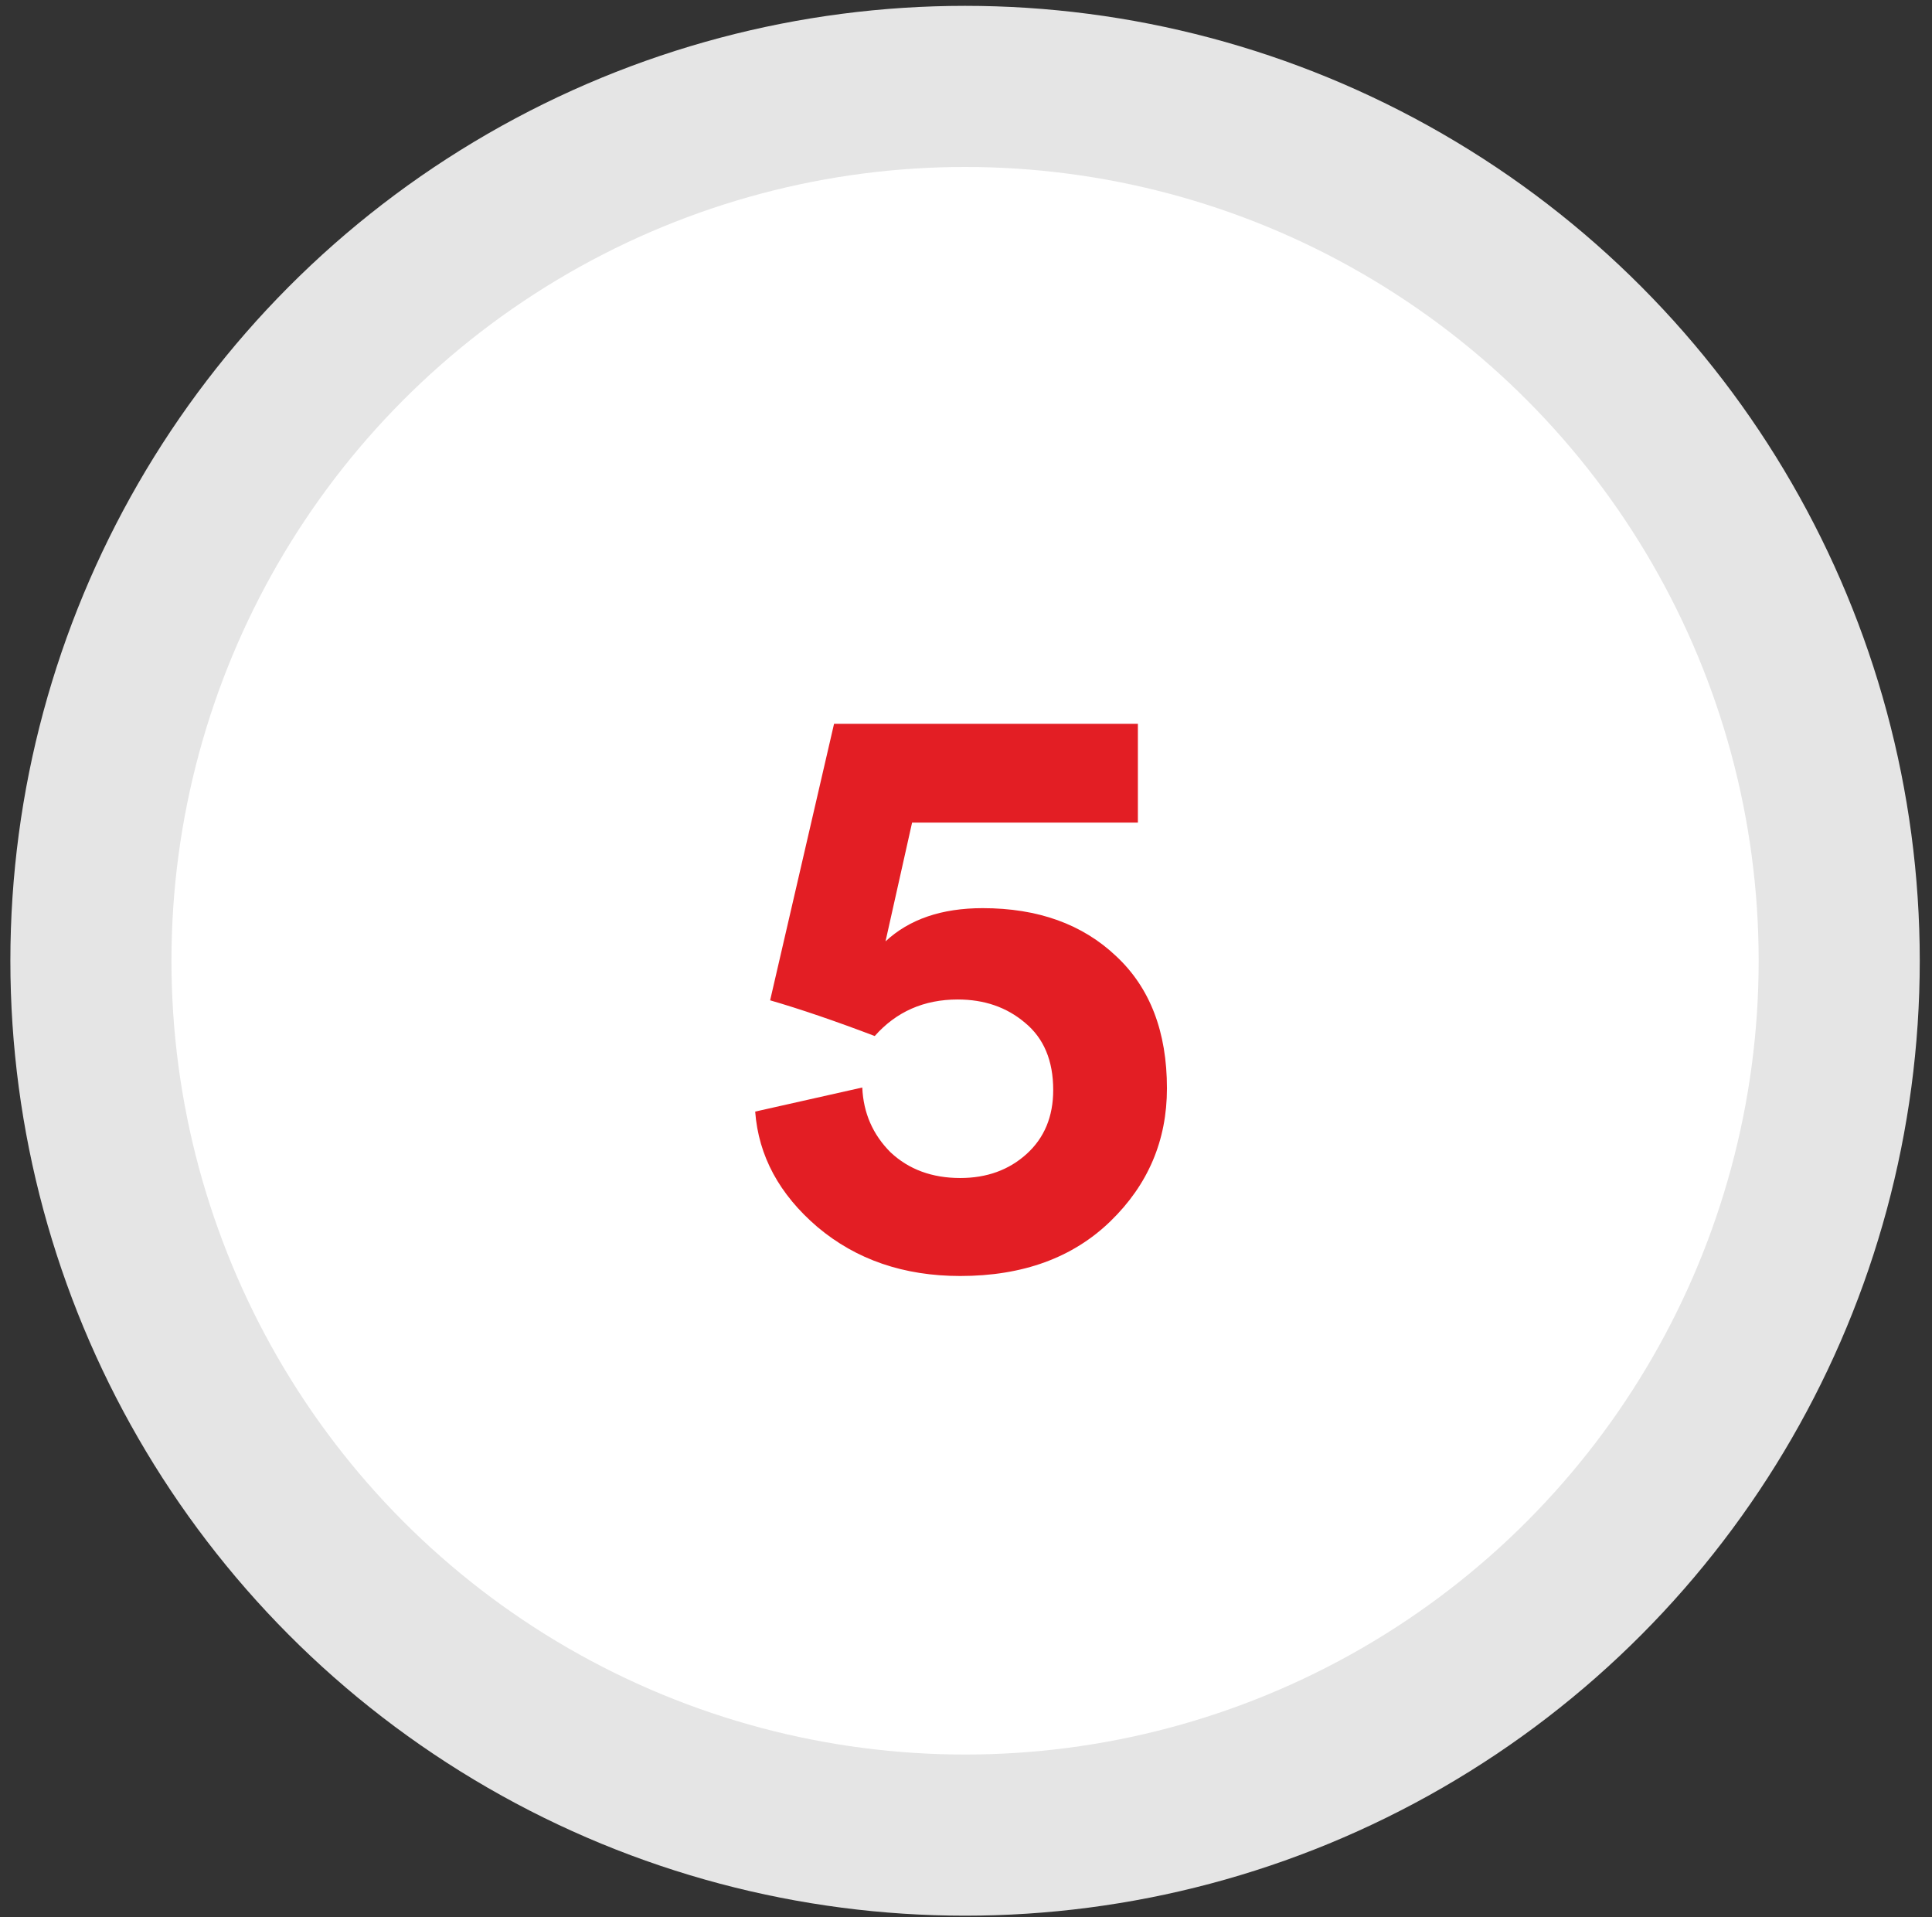
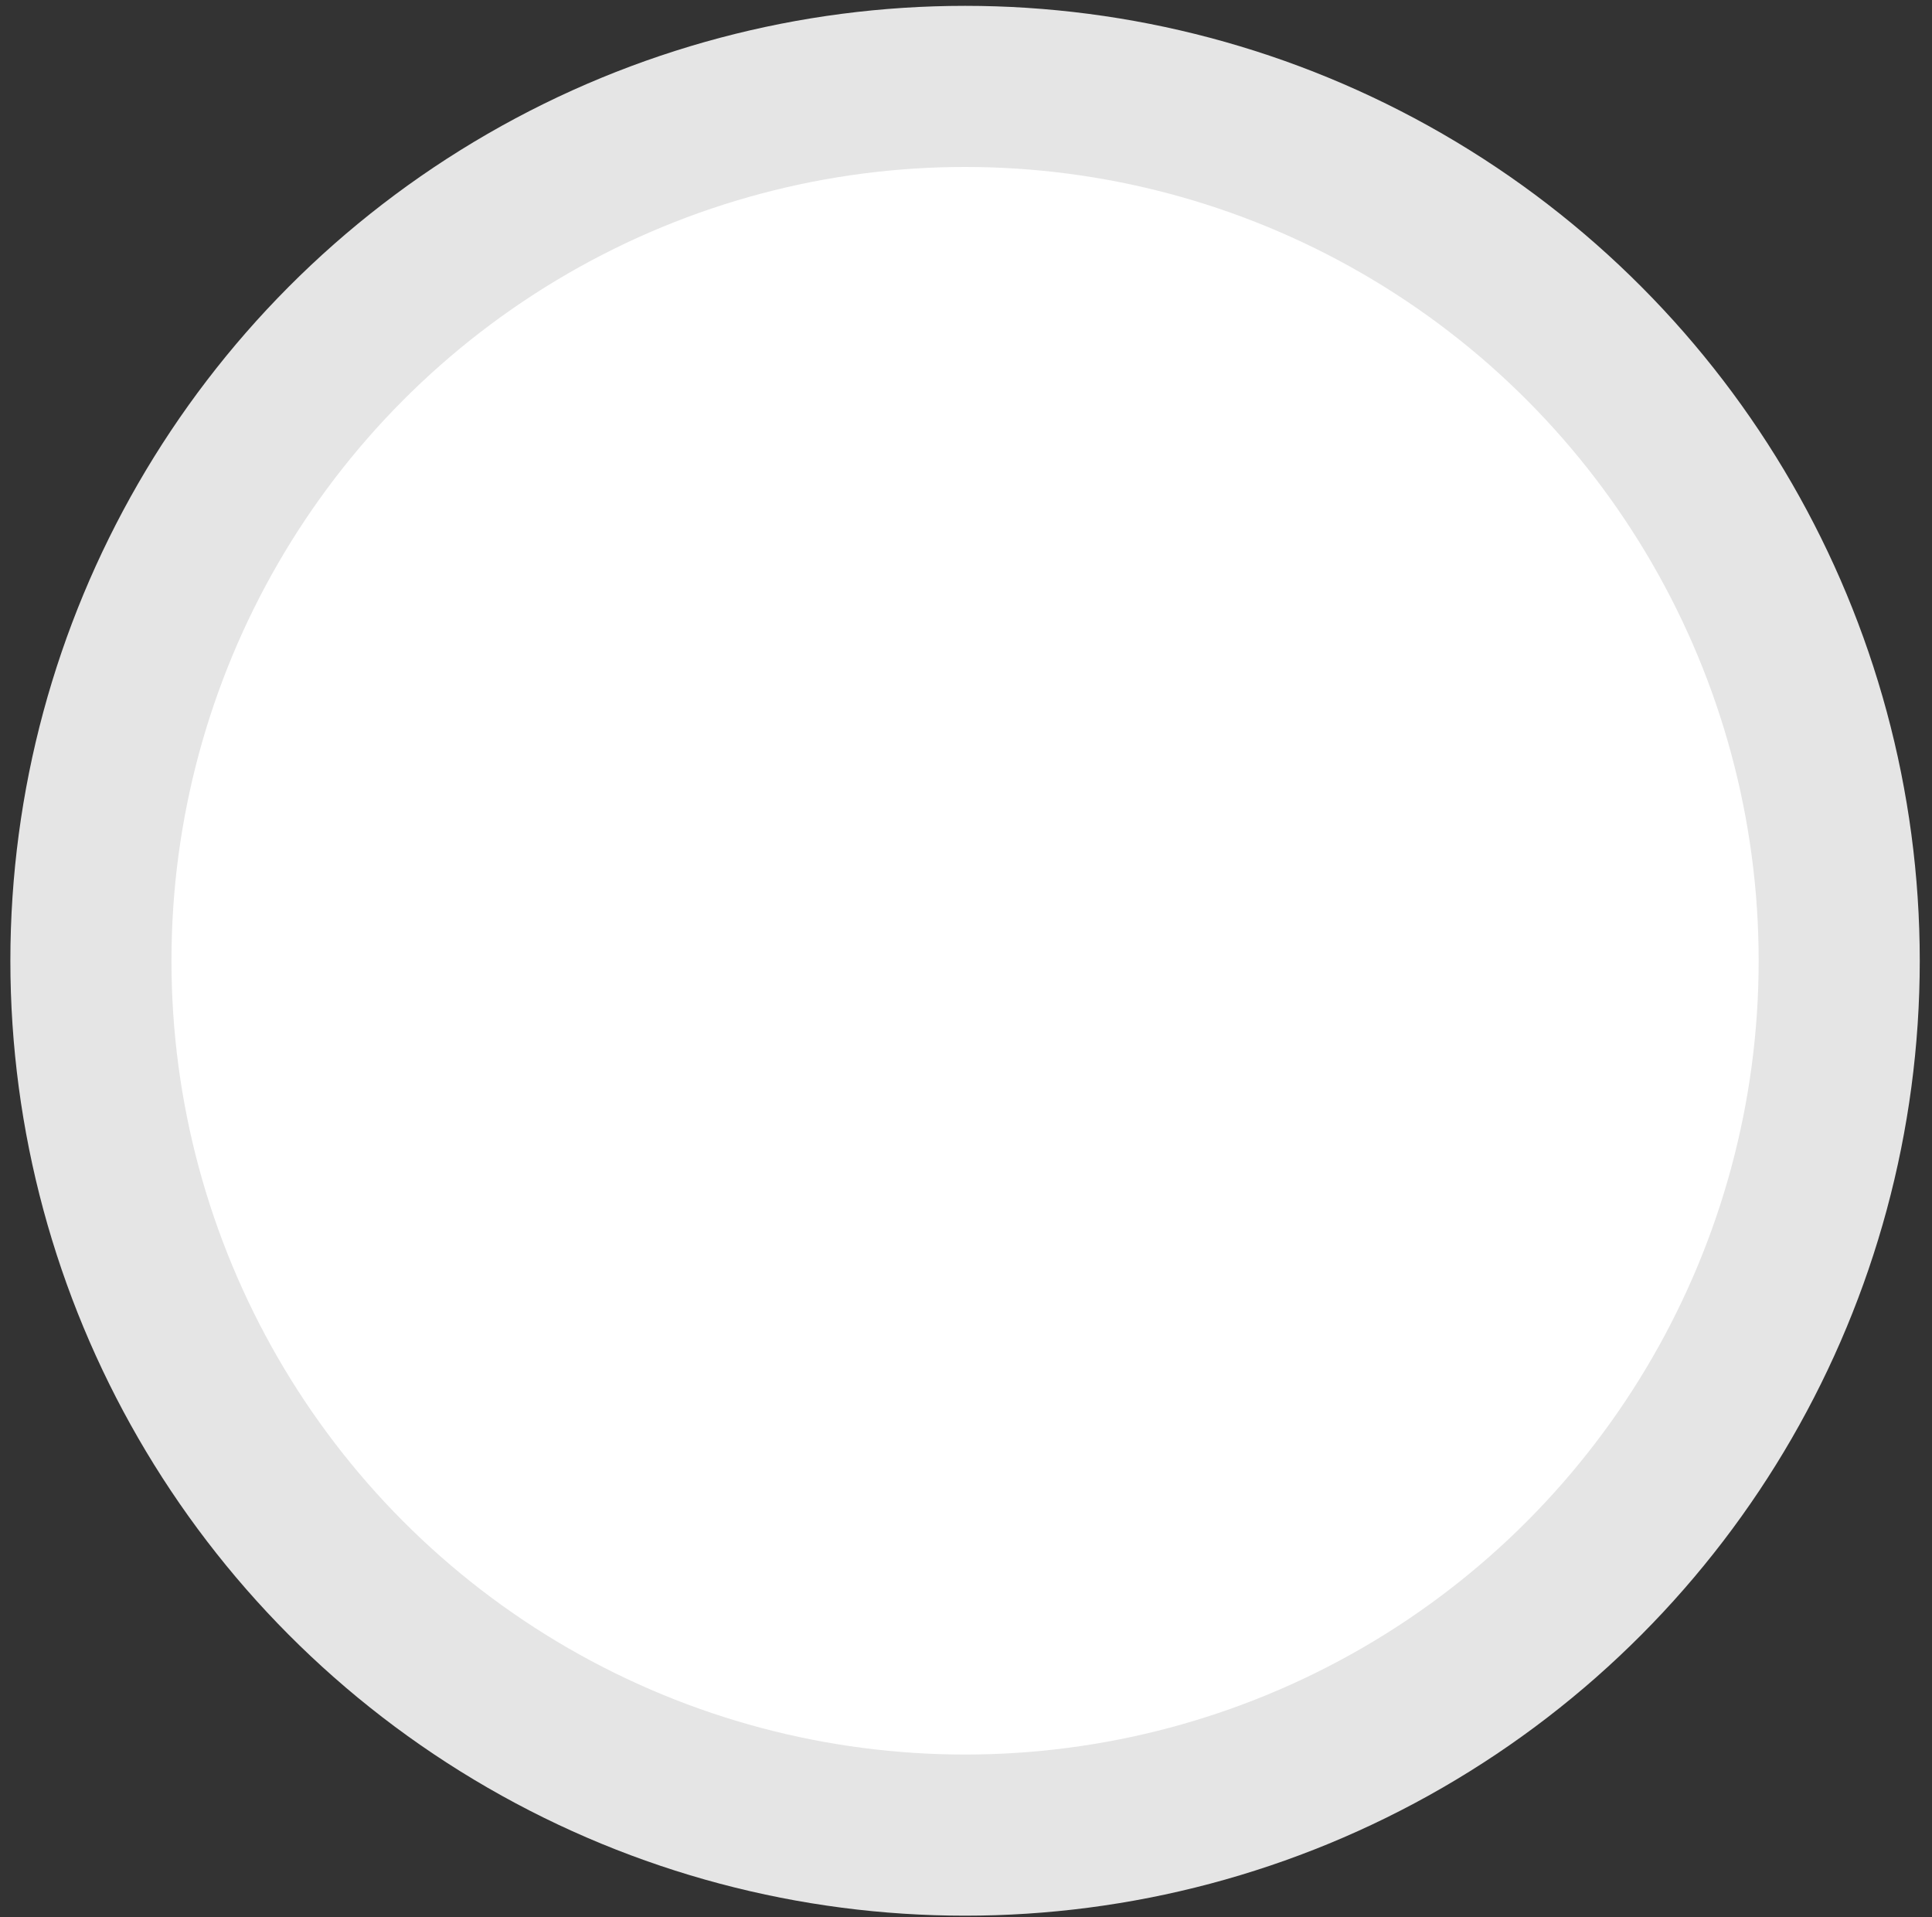
<svg xmlns="http://www.w3.org/2000/svg" width="128" height="127" viewBox="0 0 128 127" fill="none">
  <rect x="0" y="0" width="128" height="127" fill="#333333" stroke="none" />
  <circle cx="63.938" cy="63.638" r="63.251" fill="#E5E5E5" />
  <circle cx="63.938" cy="63.637" r="52.578" fill="white" />
-   <path d="M50.033 73.628L57.128 72.033C57.201 73.719 57.825 75.149 58.998 76.323C60.208 77.459 61.748 78.028 63.618 78.028C65.378 78.028 66.845 77.496 68.018 76.433C69.191 75.369 69.778 73.958 69.778 72.198C69.778 70.254 69.155 68.769 67.908 67.743C66.698 66.716 65.213 66.203 63.453 66.203C61.216 66.203 59.383 67.009 57.953 68.623C55.35 67.633 53.04 66.844 51.023 66.258L55.258 47.943H75.388V54.488H60.428L58.668 62.353C60.245 60.886 62.39 60.153 65.103 60.153C68.77 60.153 71.721 61.216 73.958 63.343C76.195 65.433 77.313 68.348 77.313 72.088C77.313 75.534 76.066 78.468 73.573 80.888C71.08 83.308 67.761 84.518 63.618 84.518C59.878 84.518 56.725 83.436 54.158 81.273C51.628 79.109 50.253 76.561 50.033 73.628Z" fill="#E31E24" />
</svg>